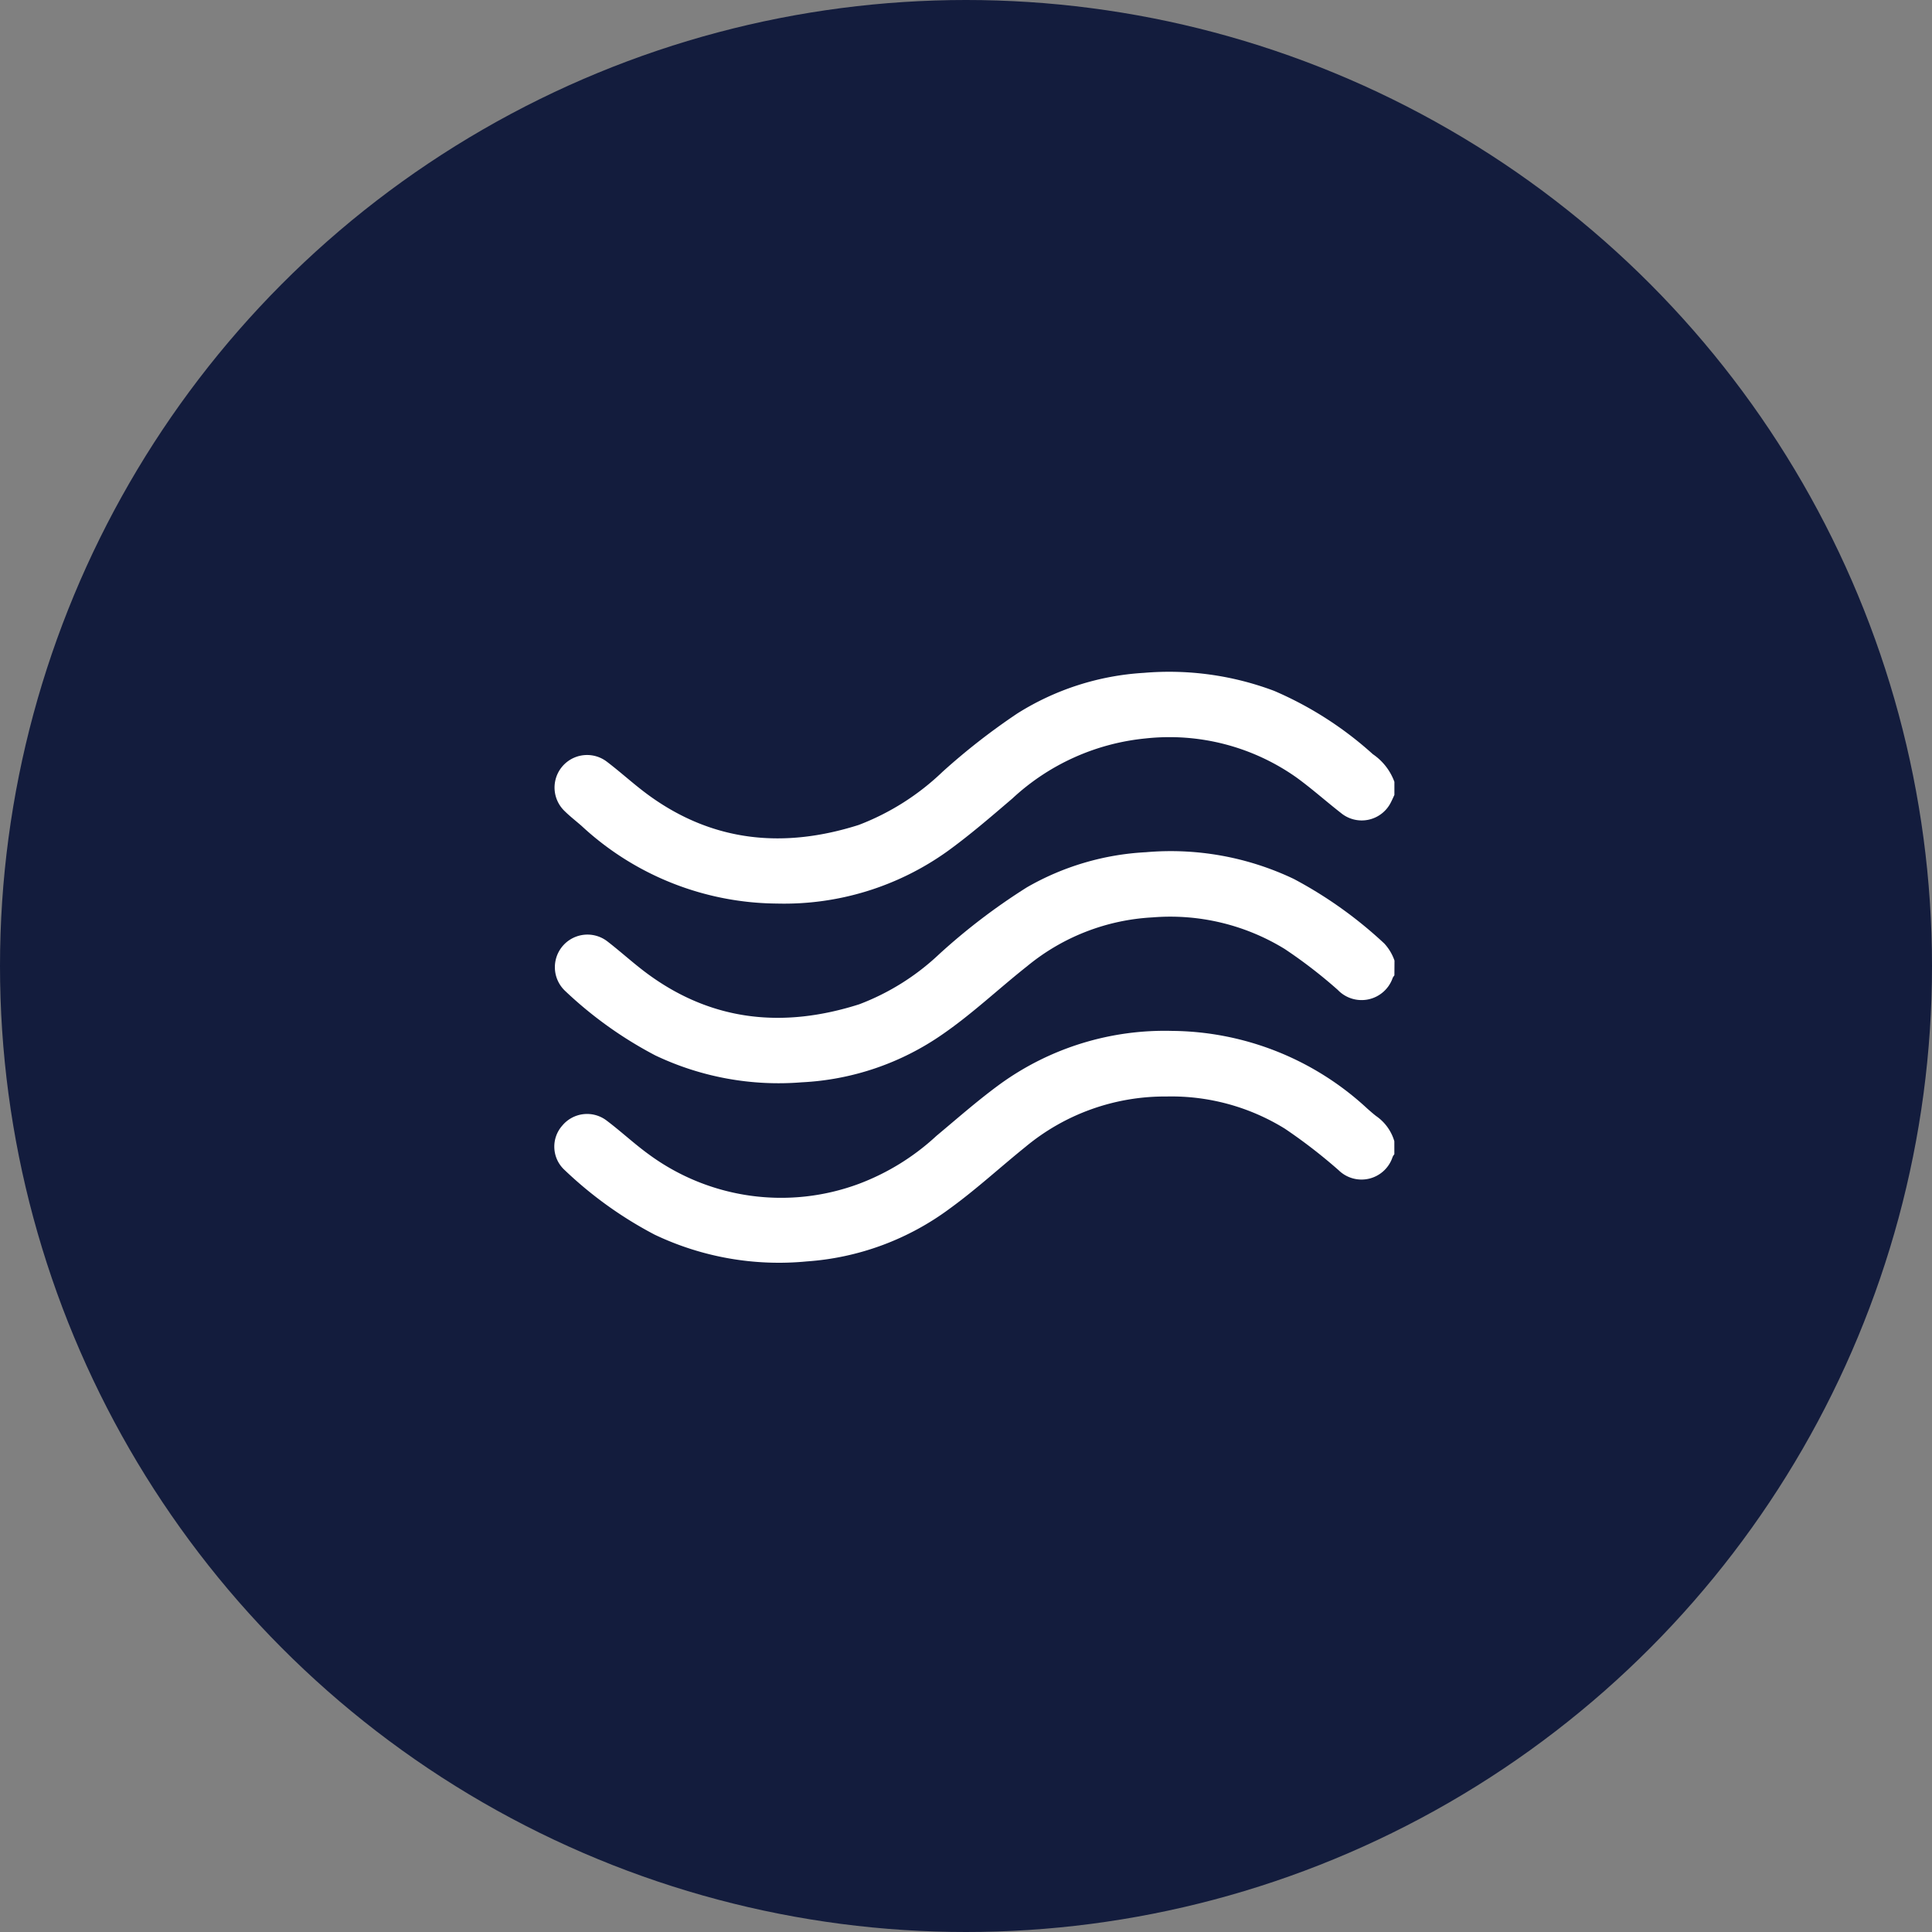
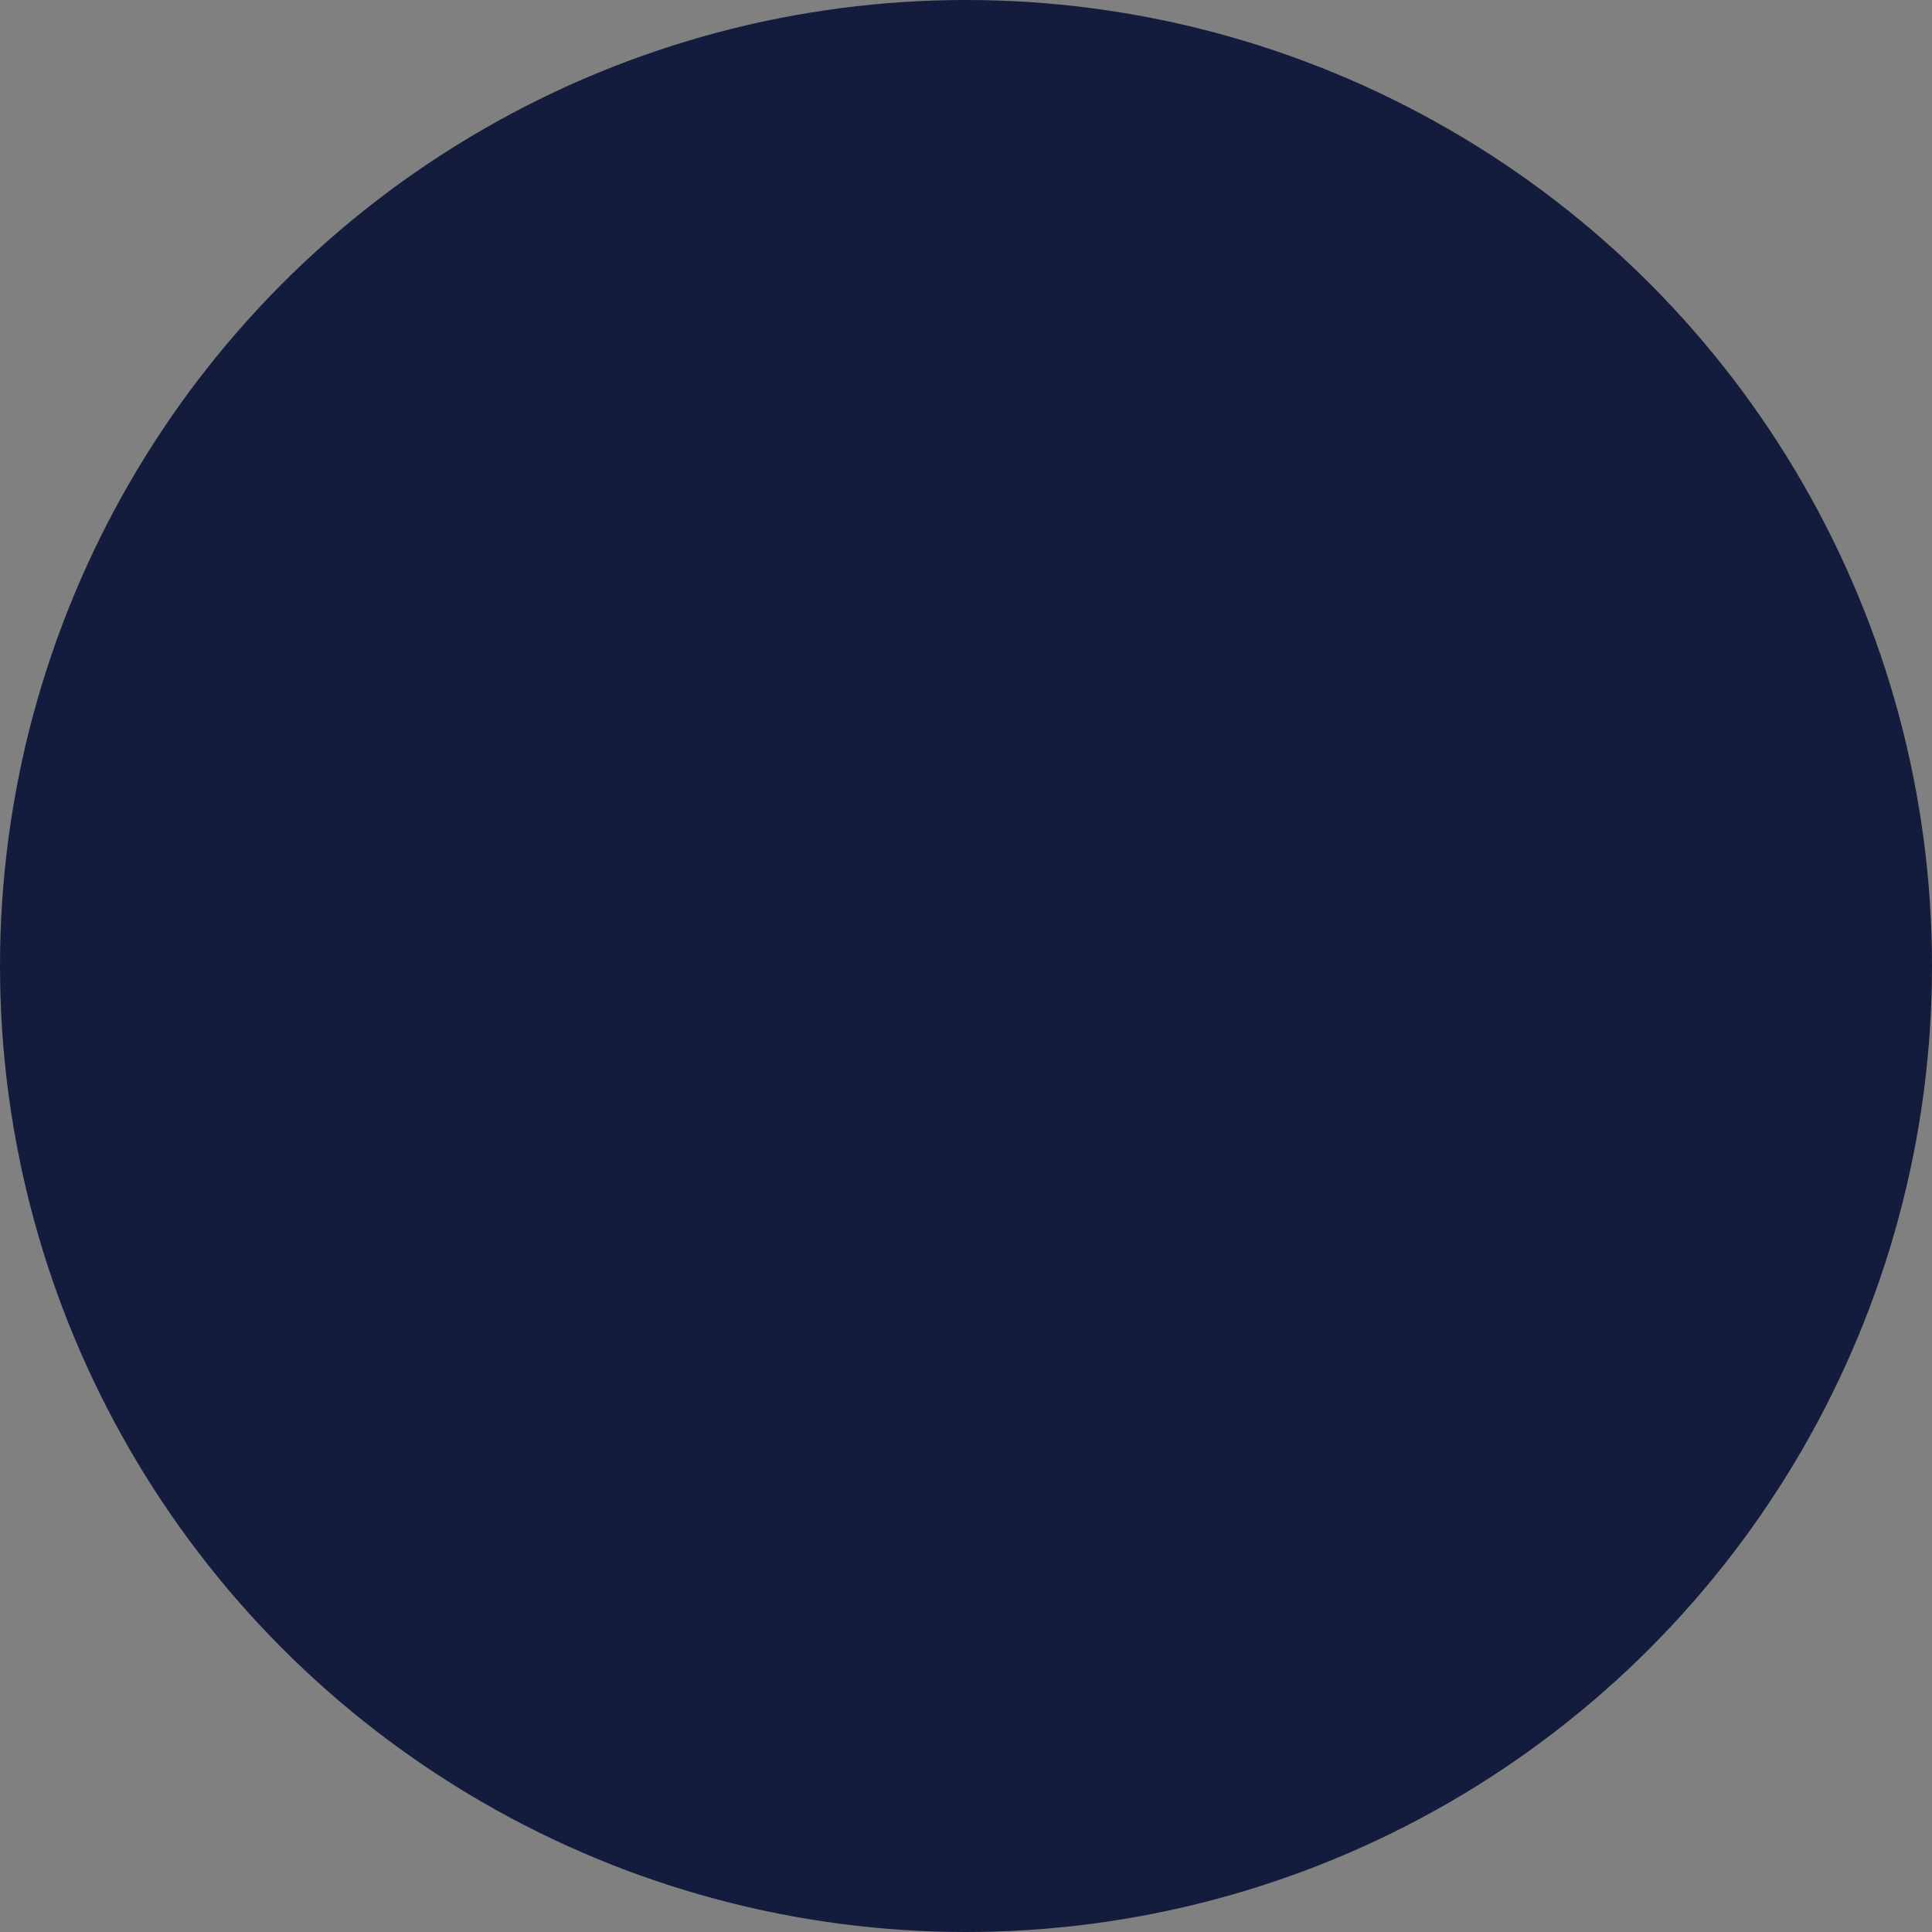
<svg xmlns="http://www.w3.org/2000/svg" width="115" height="115" viewBox="0 0 115 115">
  <rect x="0" y="0" width="115" height="115" fill="#808080" stroke="none" />
  <defs>
    <clipPath id="clip-solution_icon_2">
      <rect width="115" height="115" />
    </clipPath>
  </defs>
  <g id="solution_icon_2" data-name="solution icon 2" clip-path="url(#clip-solution_icon_2)">
    <g id="Group_6049" data-name="Group 6049" transform="translate(-140 -3087.212)">
      <g id="Group_6035" data-name="Group 6035" transform="translate(0 63.212)">
        <circle id="Ellipse_292" data-name="Ellipse 292" cx="57.5" cy="57.5" r="57.5" transform="translate(140 3024)" fill="#131c3d" />
        <g id="Group_6034" data-name="Group 6034" transform="translate(37.197 3005.422)">
-           <path id="Path_43440" data-name="Path 43440" d="M185.86,65.895c-.074.157-.143.317-.224.472a1.94,1.94,0,0,1-2.961.6c-.884-.689-1.72-1.438-2.63-2.1a13.1,13.1,0,0,0-8.991-2.335,13.58,13.58,0,0,0-7.935,3.577c-1.261,1.077-2.514,2.162-3.86,3.137a16.7,16.7,0,0,1-10.154,3.115,17.274,17.274,0,0,1-11.634-4.628c-.331-.289-.68-.559-.992-.866a1.937,1.937,0,0,1,2.515-2.941c.854.649,1.641,1.382,2.512,2.012,3.849,2.785,8.052,3.147,12.468,1.744a14.849,14.849,0,0,0,4.989-3.163,39.086,39.086,0,0,1,4.457-3.476,15.884,15.884,0,0,1,7.523-2.414A17.755,17.755,0,0,1,178.7,59.7a21.239,21.239,0,0,1,5.877,3.77,3.4,3.4,0,0,1,1.283,1.646Z" transform="translate(-0.057 0)" fill="#fff" />
-           <path id="Path_43441" data-name="Path 43441" d="M185.806,153.276a.9.9,0,0,0-.1.146,1.959,1.959,0,0,1-3.27.719,28.933,28.933,0,0,0-3.164-2.439,13.021,13.021,0,0,0-7.872-1.877,12.788,12.788,0,0,0-7.449,2.9c-1.683,1.33-3.241,2.813-5.011,4.037a16.04,16.04,0,0,1-8.409,2.879,17.081,17.081,0,0,1-8.717-1.6,23.92,23.92,0,0,1-5.374-3.844,1.94,1.94,0,0,1,2.53-2.936c.835.646,1.612,1.366,2.469,1.987,3.861,2.8,8.079,3.162,12.509,1.75a14.285,14.285,0,0,0,4.76-2.983,36.824,36.824,0,0,1,5.227-3.982,15.846,15.846,0,0,1,7.077-2.088,17.026,17.026,0,0,1,8.813,1.594,25.192,25.192,0,0,1,5.379,3.84,2.871,2.871,0,0,1,.608,1.019Z" transform="translate(-0.003 -76.64)" fill="#fff" />
-           <path id="Path_43442" data-name="Path 43442" d="M185.8,240.5a1.013,1.013,0,0,0-.1.153,1.946,1.946,0,0,1-3.216.8,31.552,31.552,0,0,0-3.2-2.472,12.839,12.839,0,0,0-7.043-1.916,12.974,12.974,0,0,0-8.4,3c-1.506,1.214-2.929,2.529-4.5,3.668a16.141,16.141,0,0,1-8.513,3.148,17.2,17.2,0,0,1-9.053-1.59,23.617,23.617,0,0,1-5.368-3.853,1.887,1.887,0,0,1-.133-2.643,1.918,1.918,0,0,1,2.635-.3c.857.645,1.641,1.382,2.511,2.013a13.288,13.288,0,0,0,12.508,1.755,14.083,14.083,0,0,0,4.613-2.853c1.273-1.062,2.515-2.161,3.861-3.135a16.712,16.712,0,0,1,10.154-3.115,17.281,17.281,0,0,1,11.635,4.626c.171.15.34.3.522.441a2.762,2.762,0,0,1,1.086,1.5Z" transform="translate(0 -153.219)" fill="#fff" />
-         </g>
+           </g>
      </g>
    </g>
  </g>
</svg>